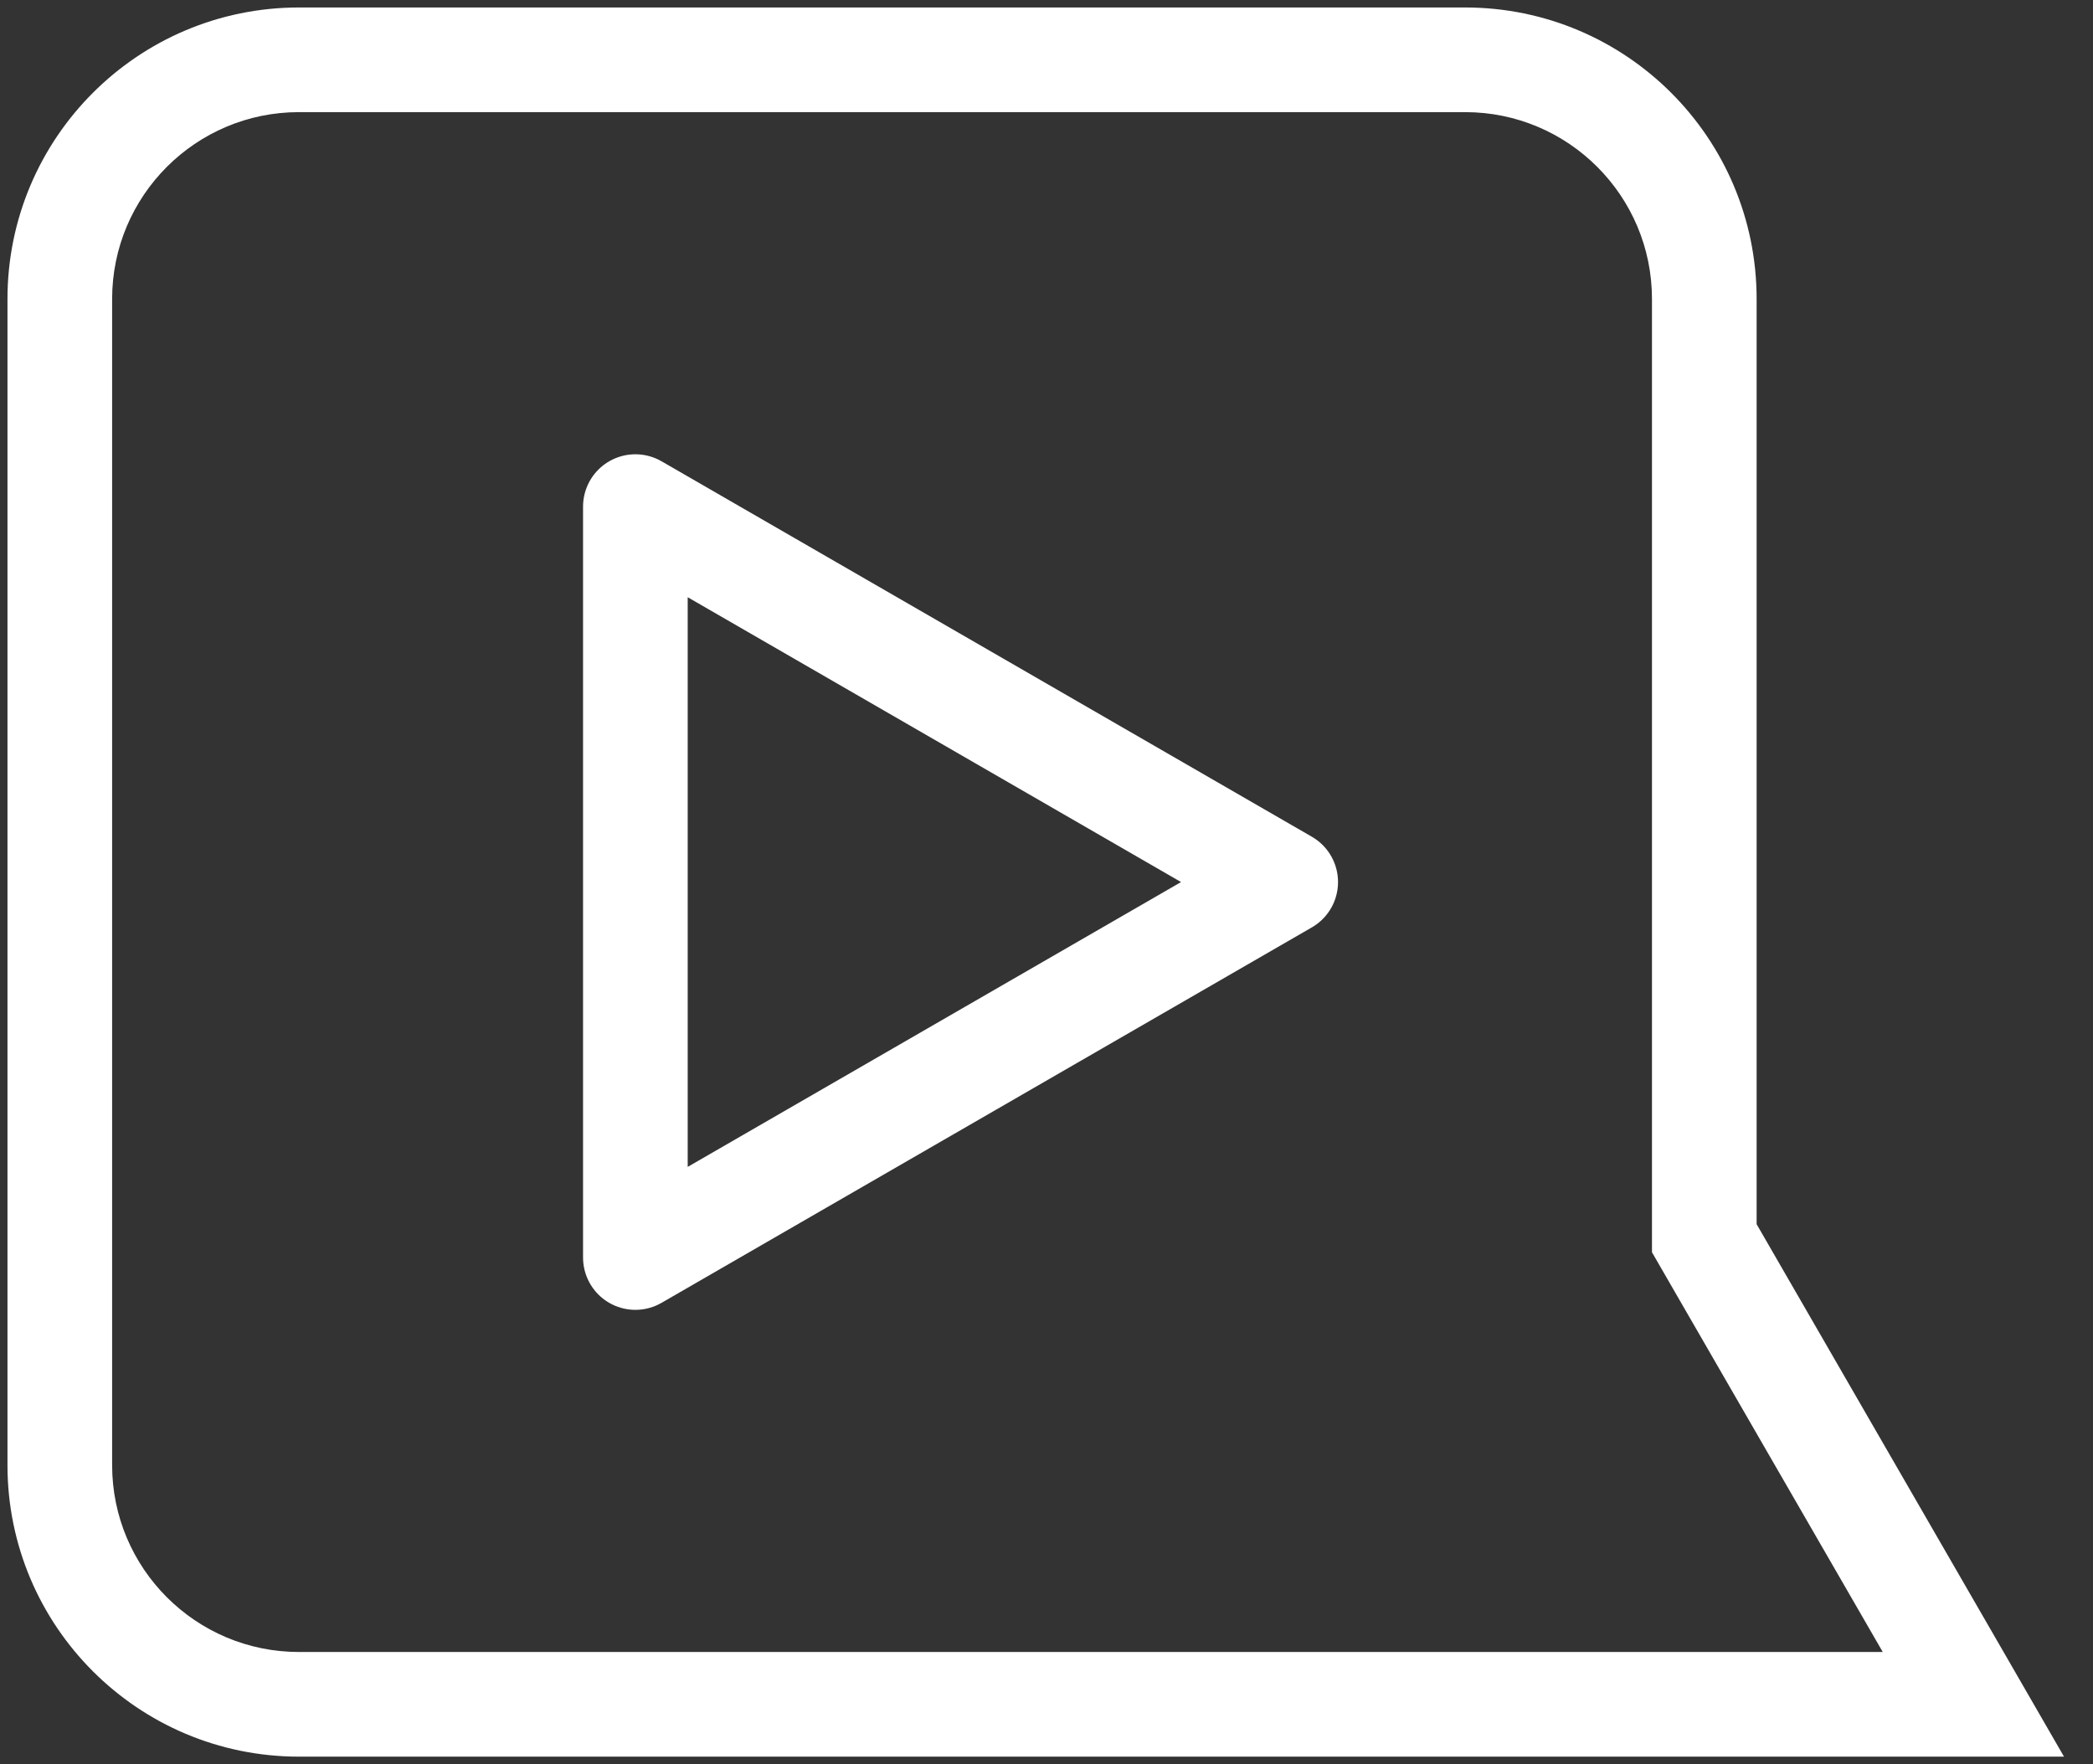
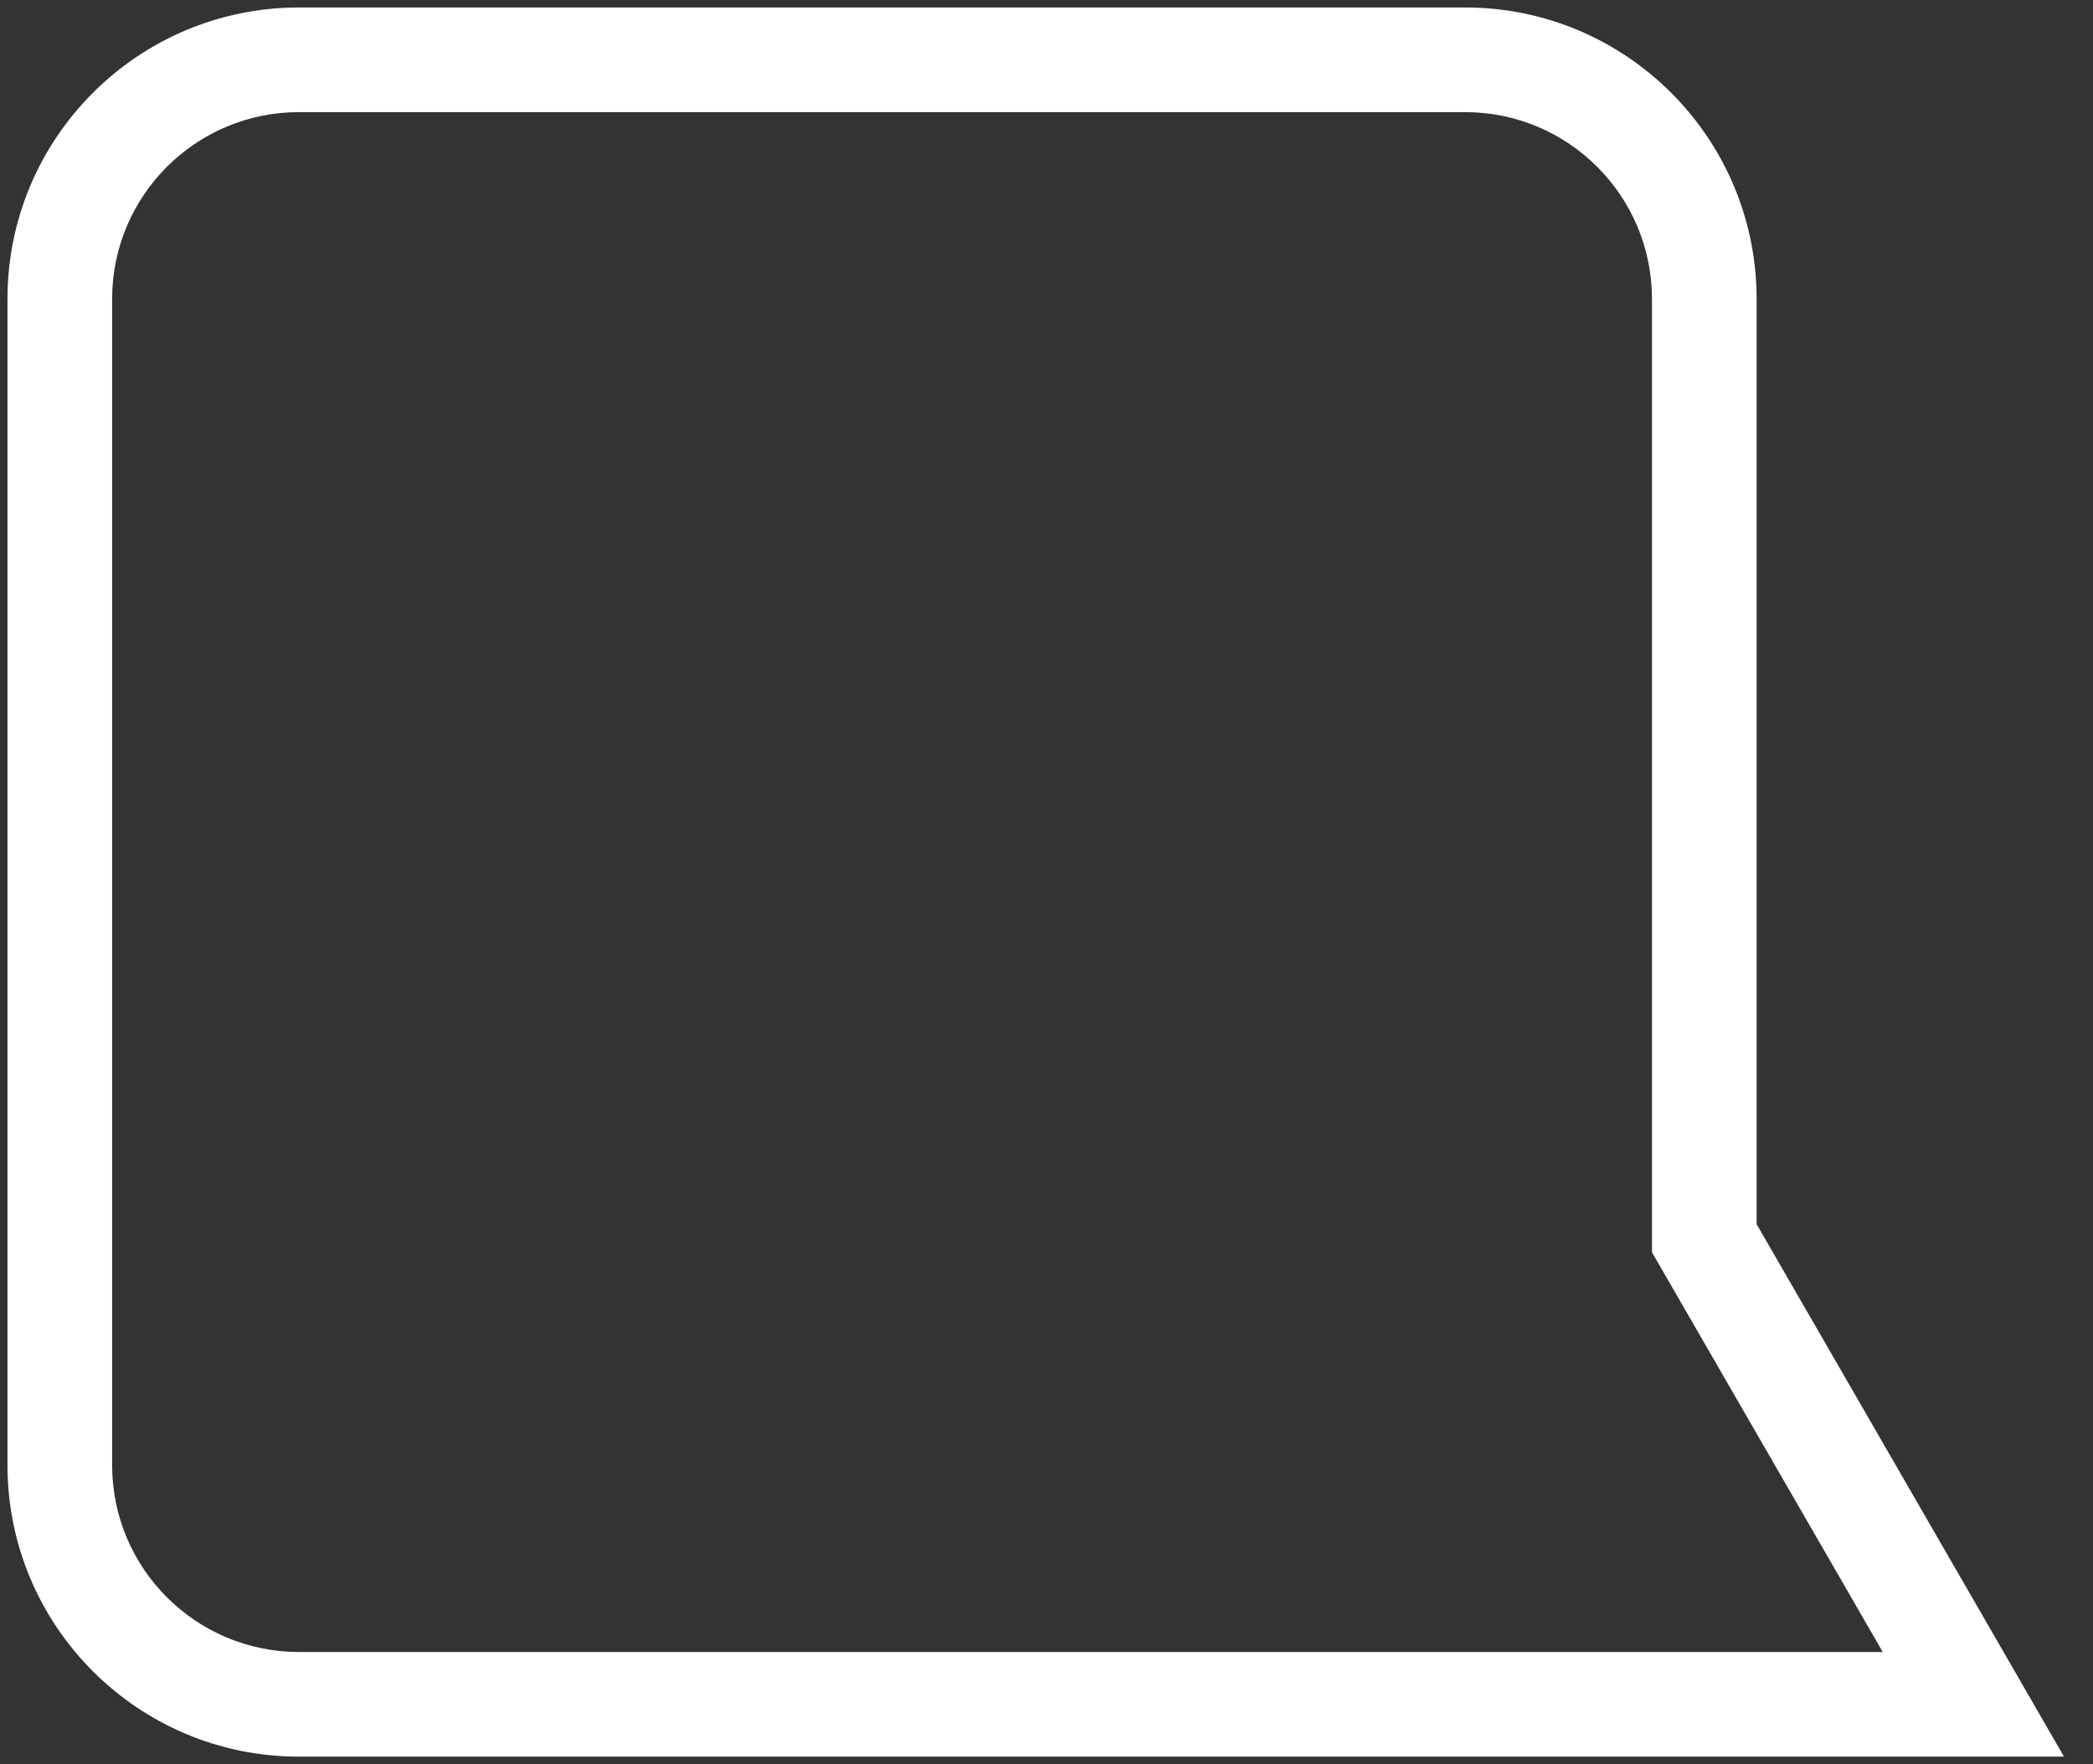
<svg xmlns="http://www.w3.org/2000/svg" width="70" height="59" viewBox="0 0 70 59" fill="none">
  <rect x="0" y="0" width="70" height="59" fill="#333333" stroke="none" />
  <path d="M57 41.412H55.25V41.881L55.484 42.287L57 41.412ZM65.999 57V58.75H69.03L67.515 56.125L65.999 57ZM49 2V3.75C52.452 3.75 55.25 6.548 55.25 10H57H58.75C58.75 4.615 54.385 0.25 49 0.25V2ZM57 10H55.25V41.412H57H58.75V10H57ZM57 41.412L55.484 42.287L64.484 57.875L65.999 57L67.515 56.125L58.516 40.537L57 41.412ZM65.999 57V55.25H10V57V58.75H65.999V57ZM10 57V55.25C6.548 55.25 3.75 52.452 3.75 49H2H0.25C0.25 54.385 4.615 58.75 10 58.75V57ZM2 49H3.75V10H2H0.25V49H2ZM2 10H3.75C3.75 6.548 6.548 3.75 10 3.75V2V0.25C4.615 0.25 0.25 4.615 0.25 10H2ZM10 2V3.75H49V2V0.25H10V2Z" fill="white" />
-   <path d="M43 29.5L21.25 42.057L21.25 16.943L43 29.5Z" stroke="white" stroke-width="3.5" stroke-linejoin="round" />
</svg>